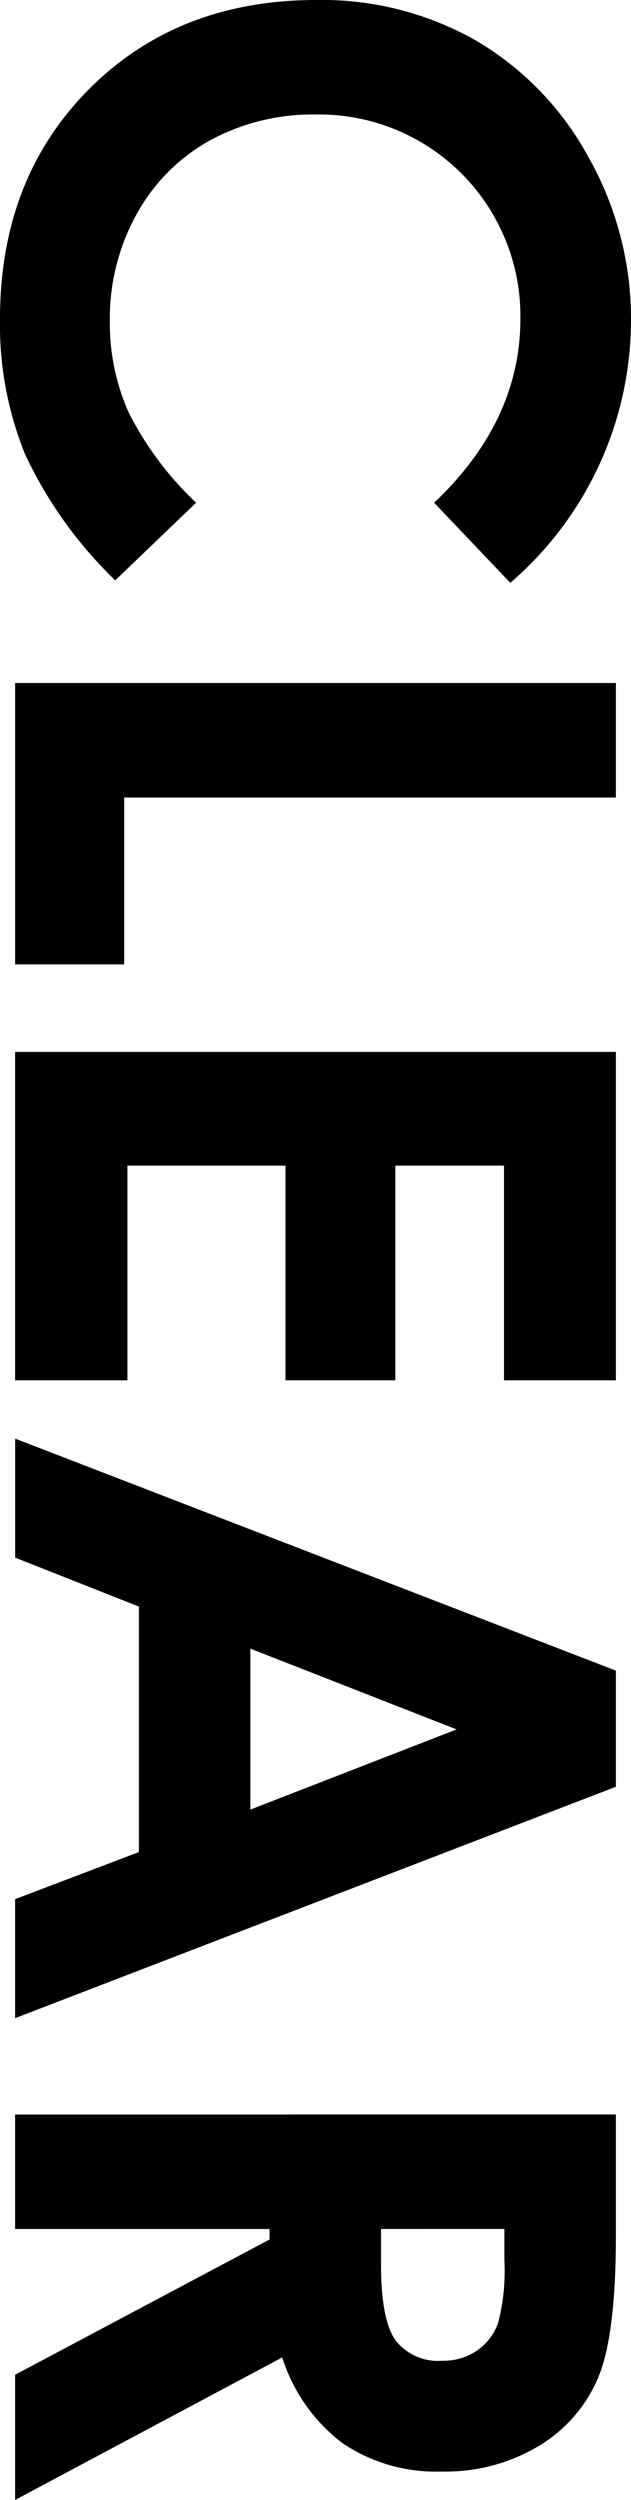
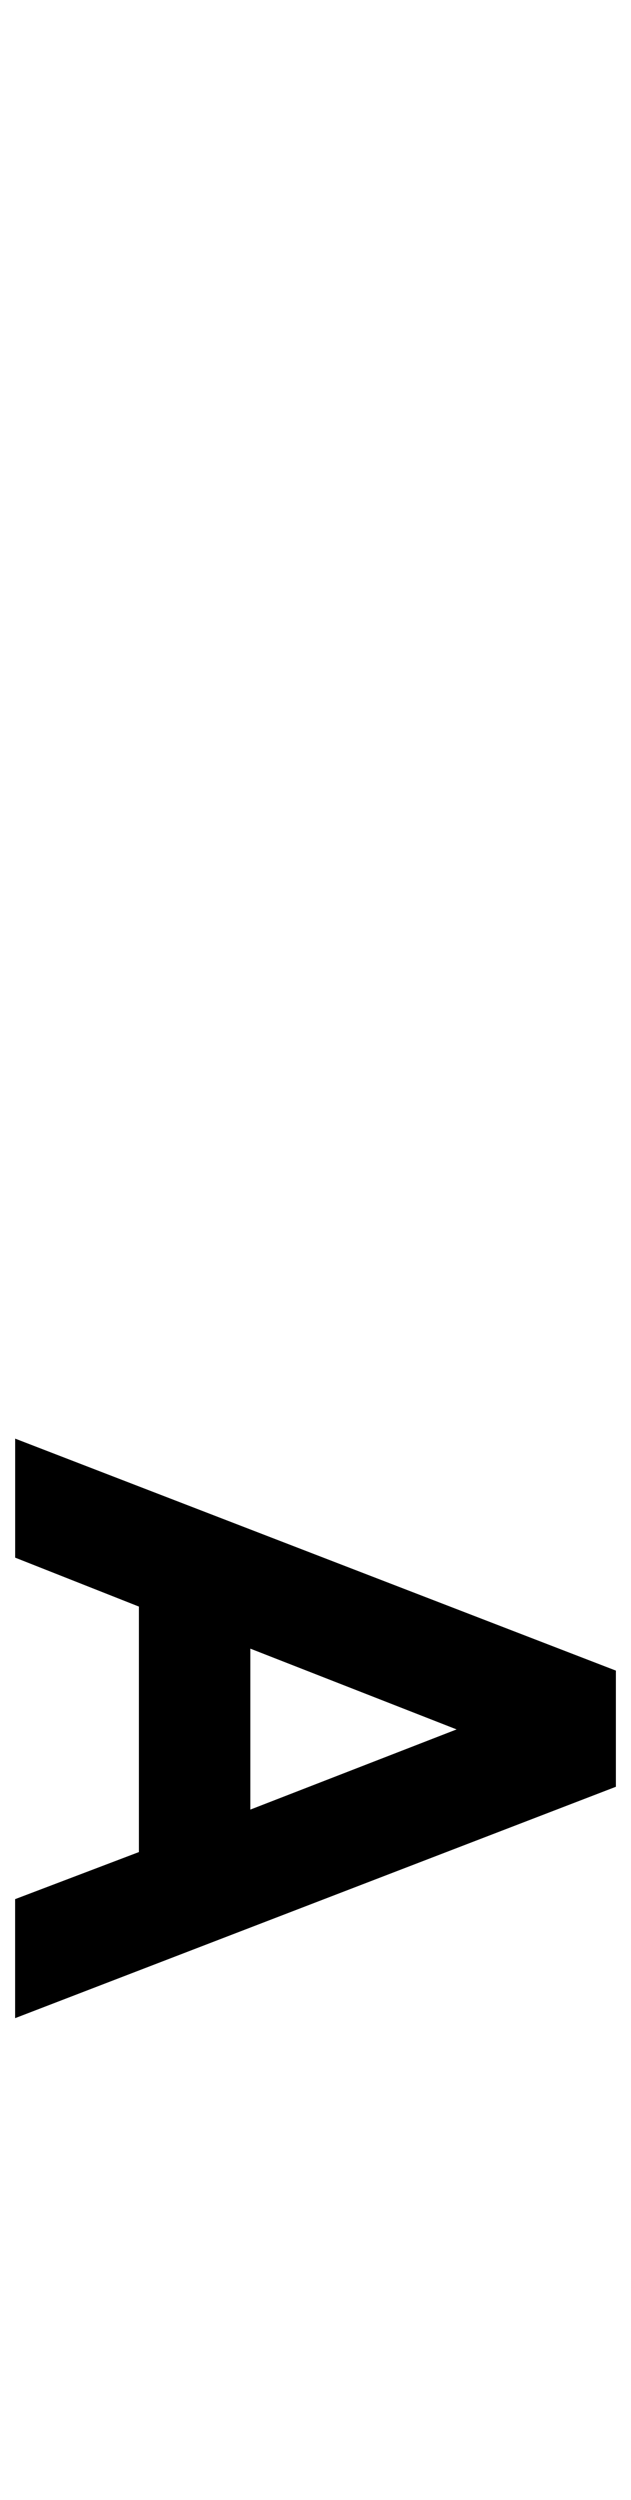
<svg xmlns="http://www.w3.org/2000/svg" viewBox="0 0 42.246 167.139">
  <title>catch_1</title>
-   <path d="M34.165,38.965l-5.1-5.354q5.775-5.464,5.775-12.294A13.471,13.471,0,0,0,21.178,7.656,14.372,14.372,0,0,0,14.033,9.4a12.536,12.536,0,0,0-4.9,4.945,14.357,14.357,0,0,0-1.779,7.1A14.634,14.634,0,0,0,8.6,27.545a21.822,21.822,0,0,0,4.53,6.065L7.714,38.8a28.51,28.51,0,0,1-6.032-8.422A23,23,0,0,1,0,21.328Q0,11.949,5.947,5.975T21.191,0A20.86,20.86,0,0,1,31.883,2.721a20.231,20.231,0,0,1,7.52,7.793,21.977,21.977,0,0,1,2.844,10.924,23.188,23.188,0,0,1-8.081,17.527Z" />
-   <path d="M41.234,45.664V53.32H8.313V64.477h-7.3V45.664Z" />
-   <path d="M41.234,70.328V92.285H33.742V77.93H26.469V92.285H19.113V77.93H8.531V92.285H1.012V70.328Z" />
  <path d="M41.234,111.692v7.766L1.012,134.928v-7.957L9.3,123.823V107.411l-8.285-3.272V96.182ZM30.57,115.623l-13.809-5.4v10.761Z" />
-   <path d="M41.234,141.367v8.111q0,6.665-1.189,9.491a9.729,9.729,0,0,1-3.951,4.548,12.112,12.112,0,0,1-6.535,1.721,11.135,11.135,0,0,1-6.631-1.9,11.529,11.529,0,0,1-4.033-5.728L1.012,167.139v-8.37l17.035-9.044v-.7H1.012v-7.656Zm-15.723,7.656v2.4q0,3.652.96,5.028a3.6,3.6,0,0,0,3.183,1.377,3.9,3.9,0,0,0,2.29-.682,3.781,3.781,0,0,0,1.4-1.826,13.84,13.84,0,0,0,.426-4.2v-2.1Z" />
</svg>